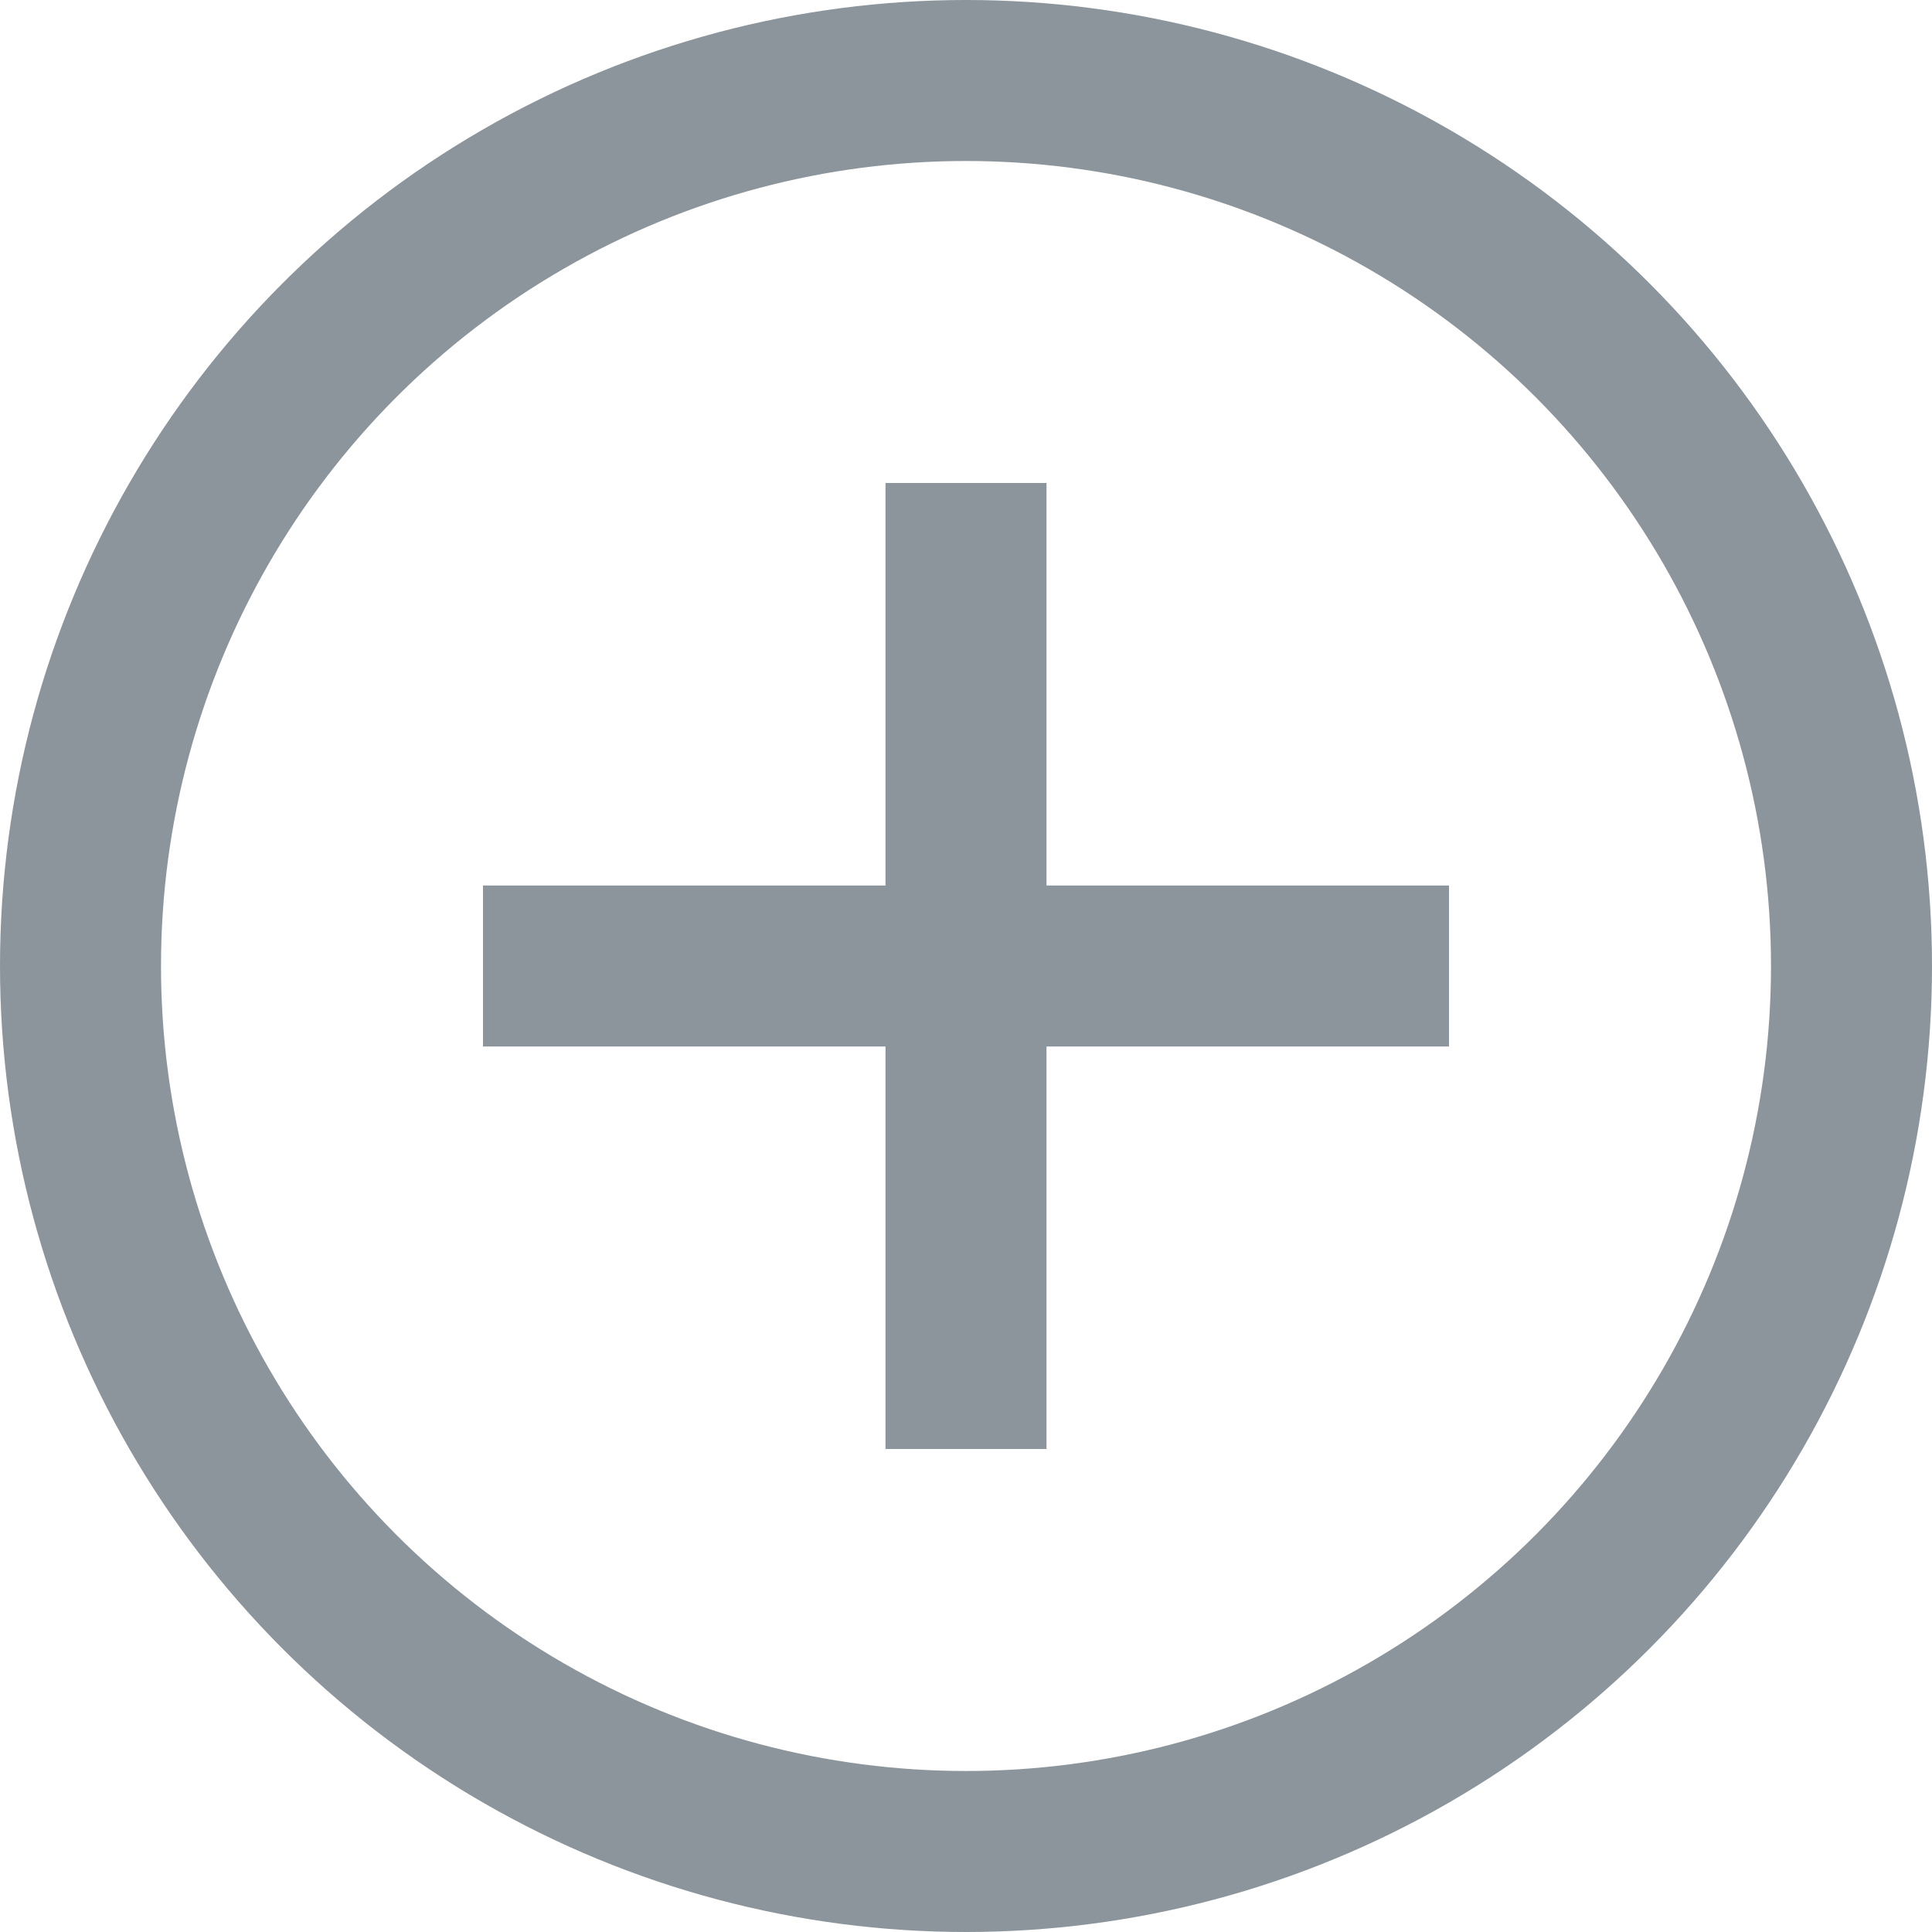
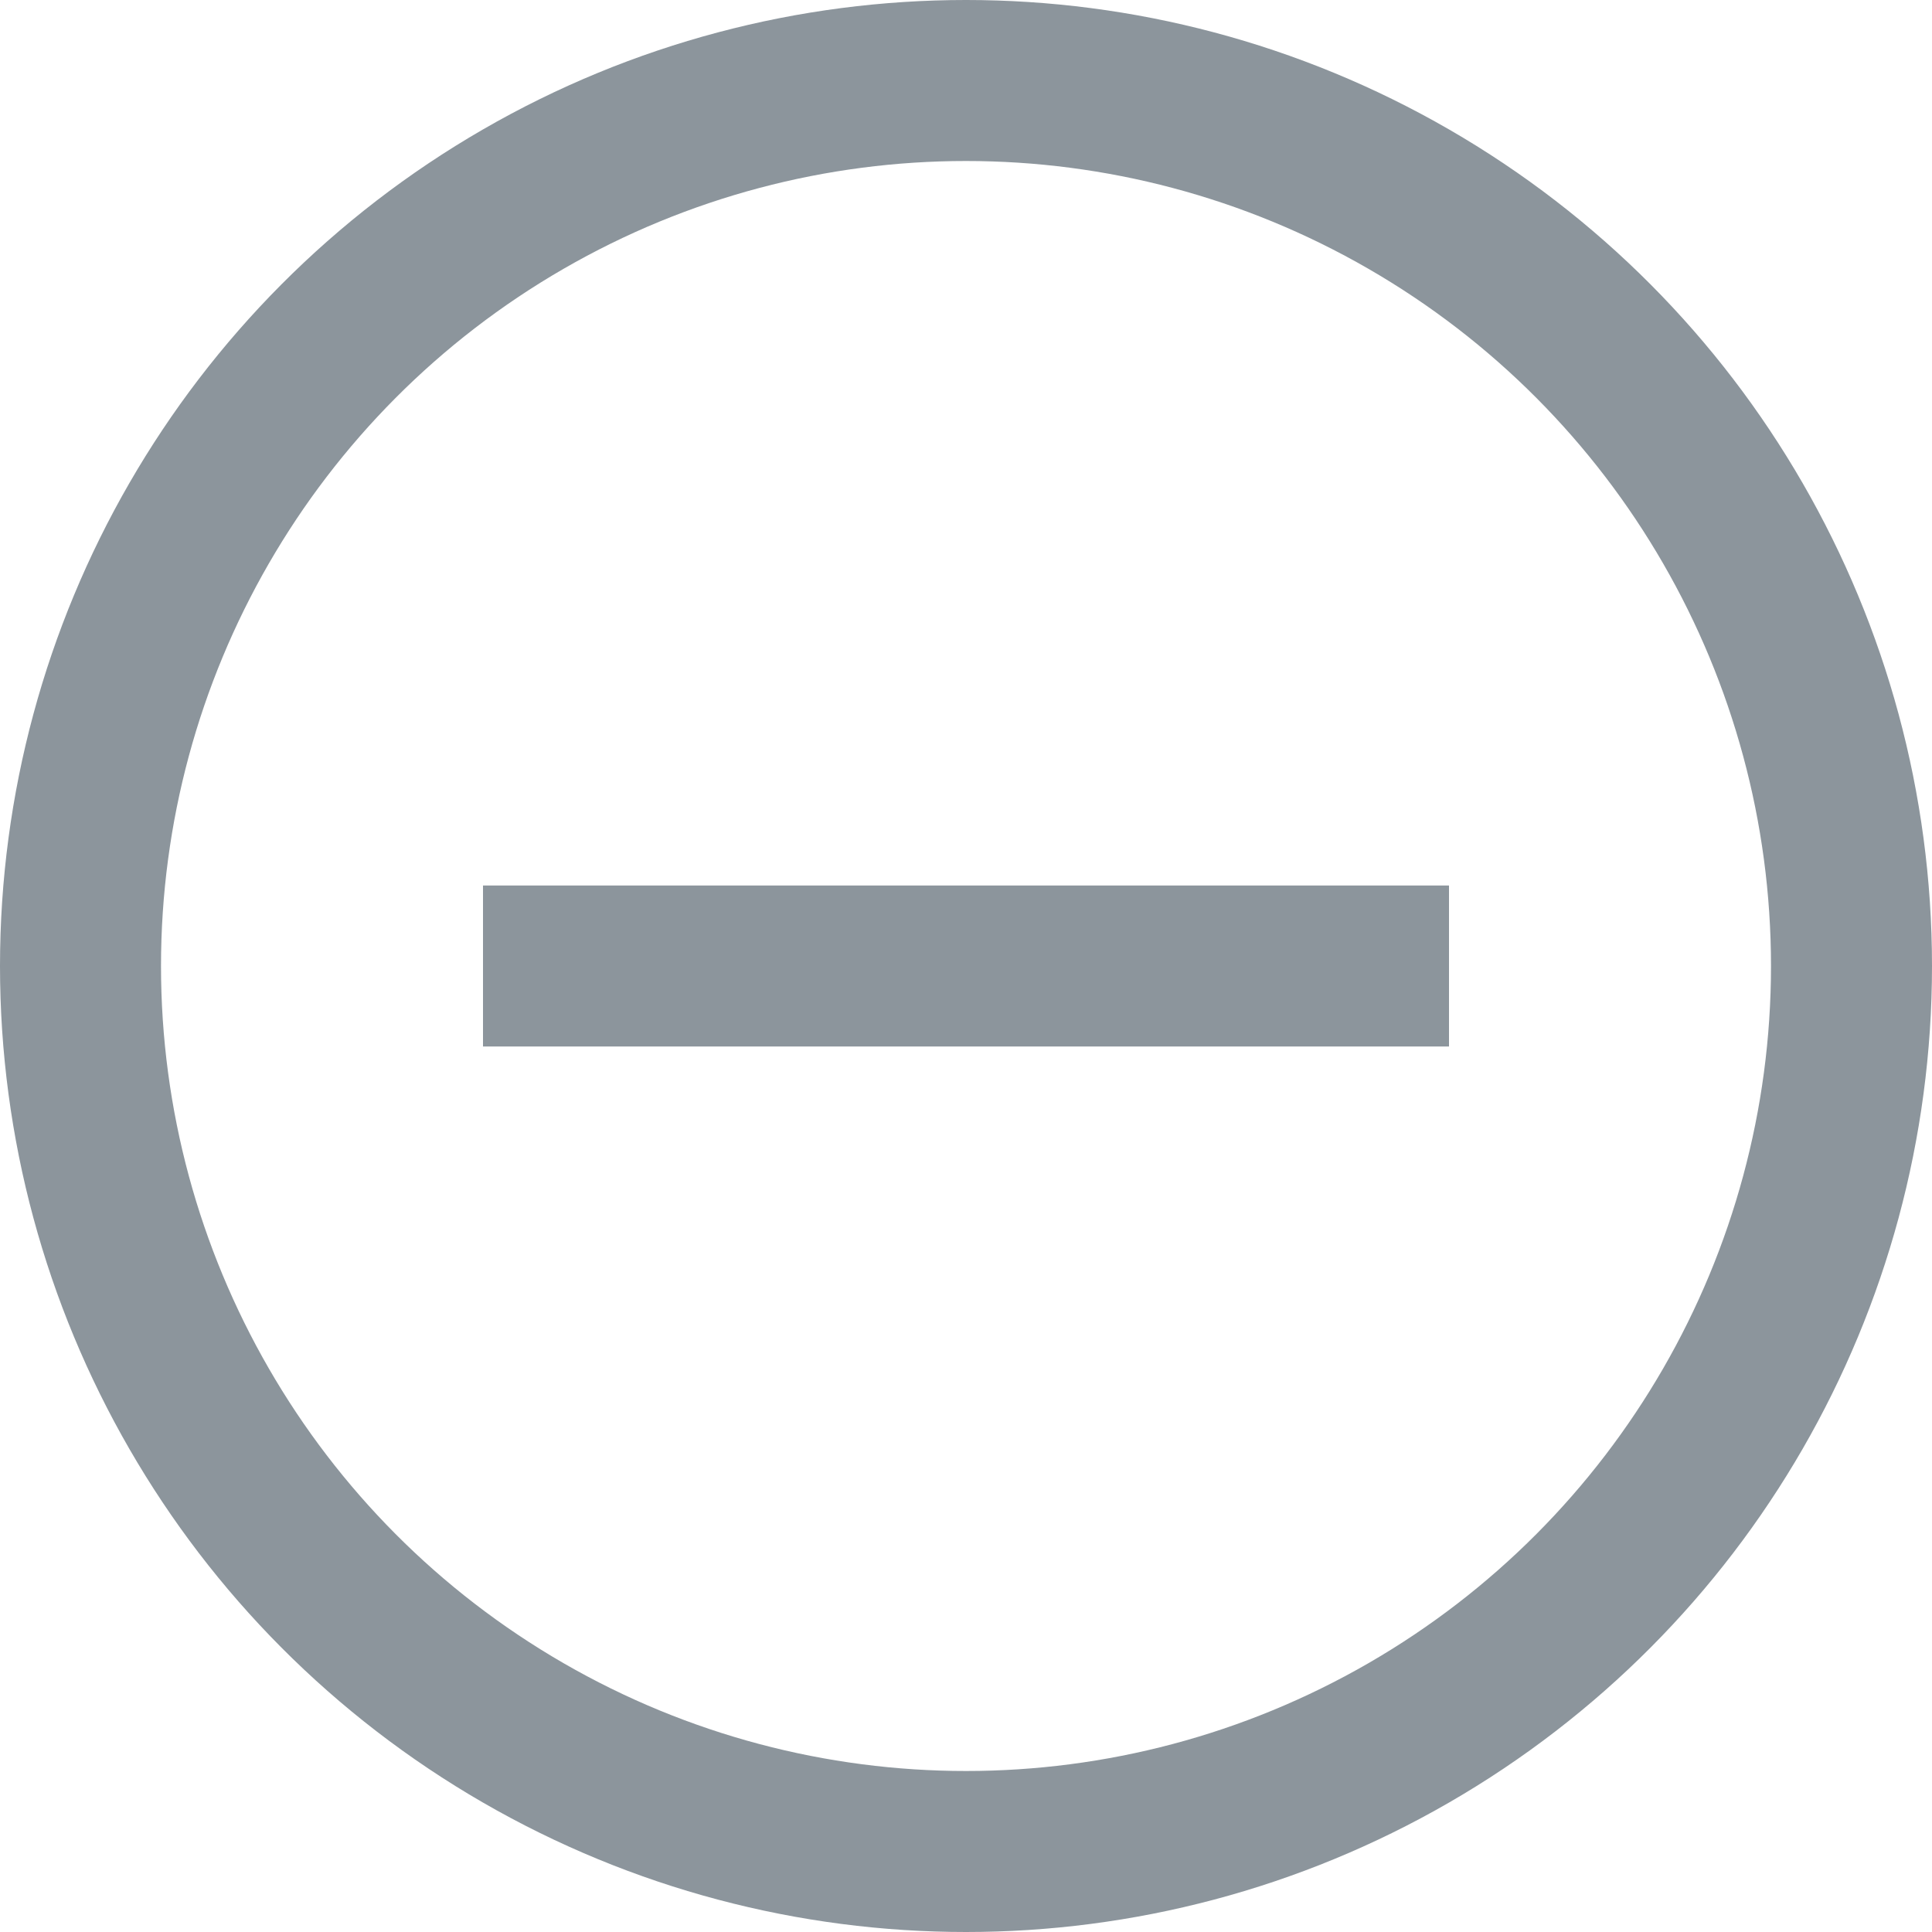
<svg xmlns="http://www.w3.org/2000/svg" width="22px" height="22px" viewBox="0 0 24 24" version="1.1">
  <title>Group 2 Copy 2</title>
  <desc>Created with Sketch.</desc>
  <g id="Page-1" stroke="none" stroke-width="1" fill="none" fill-rule="evenodd" stroke-linecap="square">
    <g id="02-Services-Hover" transform="translate(-1057, -716)" stroke="#8C959C" stroke-width="2">
      <g id="Group-4-Copy" transform="translate(635, 692)">
        <g id="Group-2-Copy-2" transform="translate(434, 36)  translate(-434, -36) translate(423, 25)">
-           <path d="M11,6 L11,16" id="Path" />
          <path d="M16,11 L6,11" id="Path" />
          <circle id="Oval" cx="11" cy="11" r="11" />
        </g>
      </g>
    </g>
  </g>
</svg>